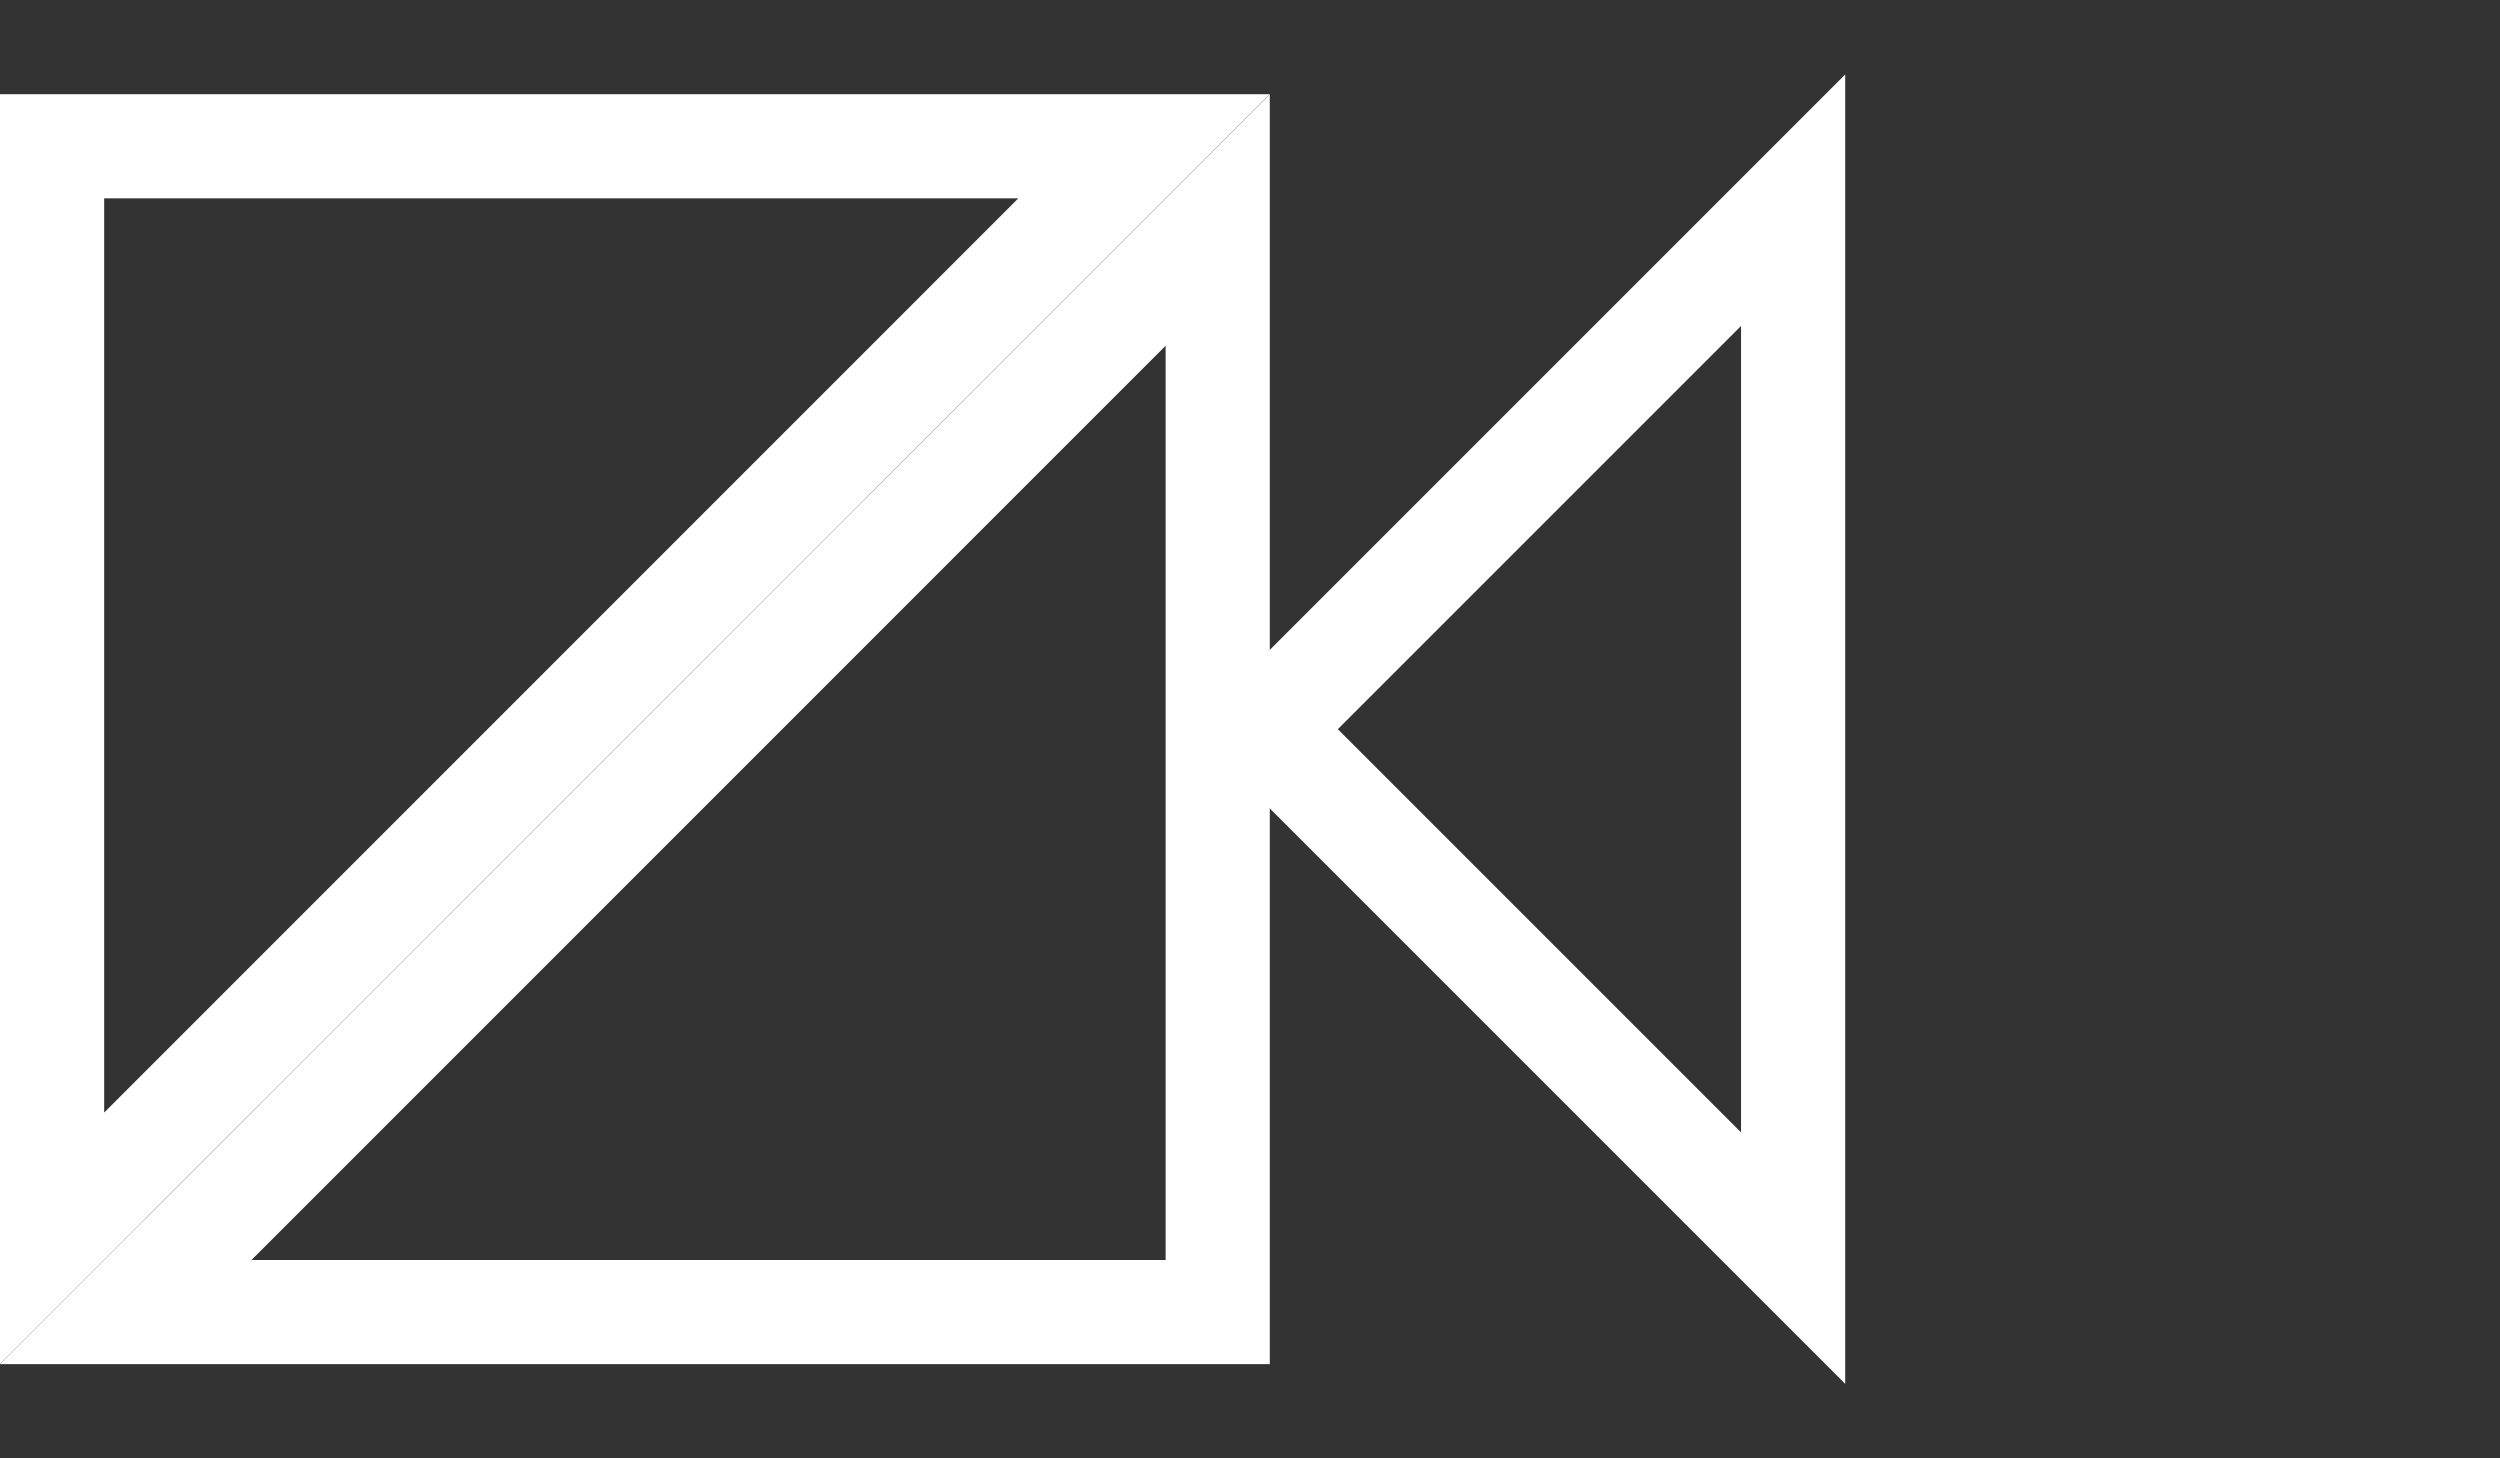
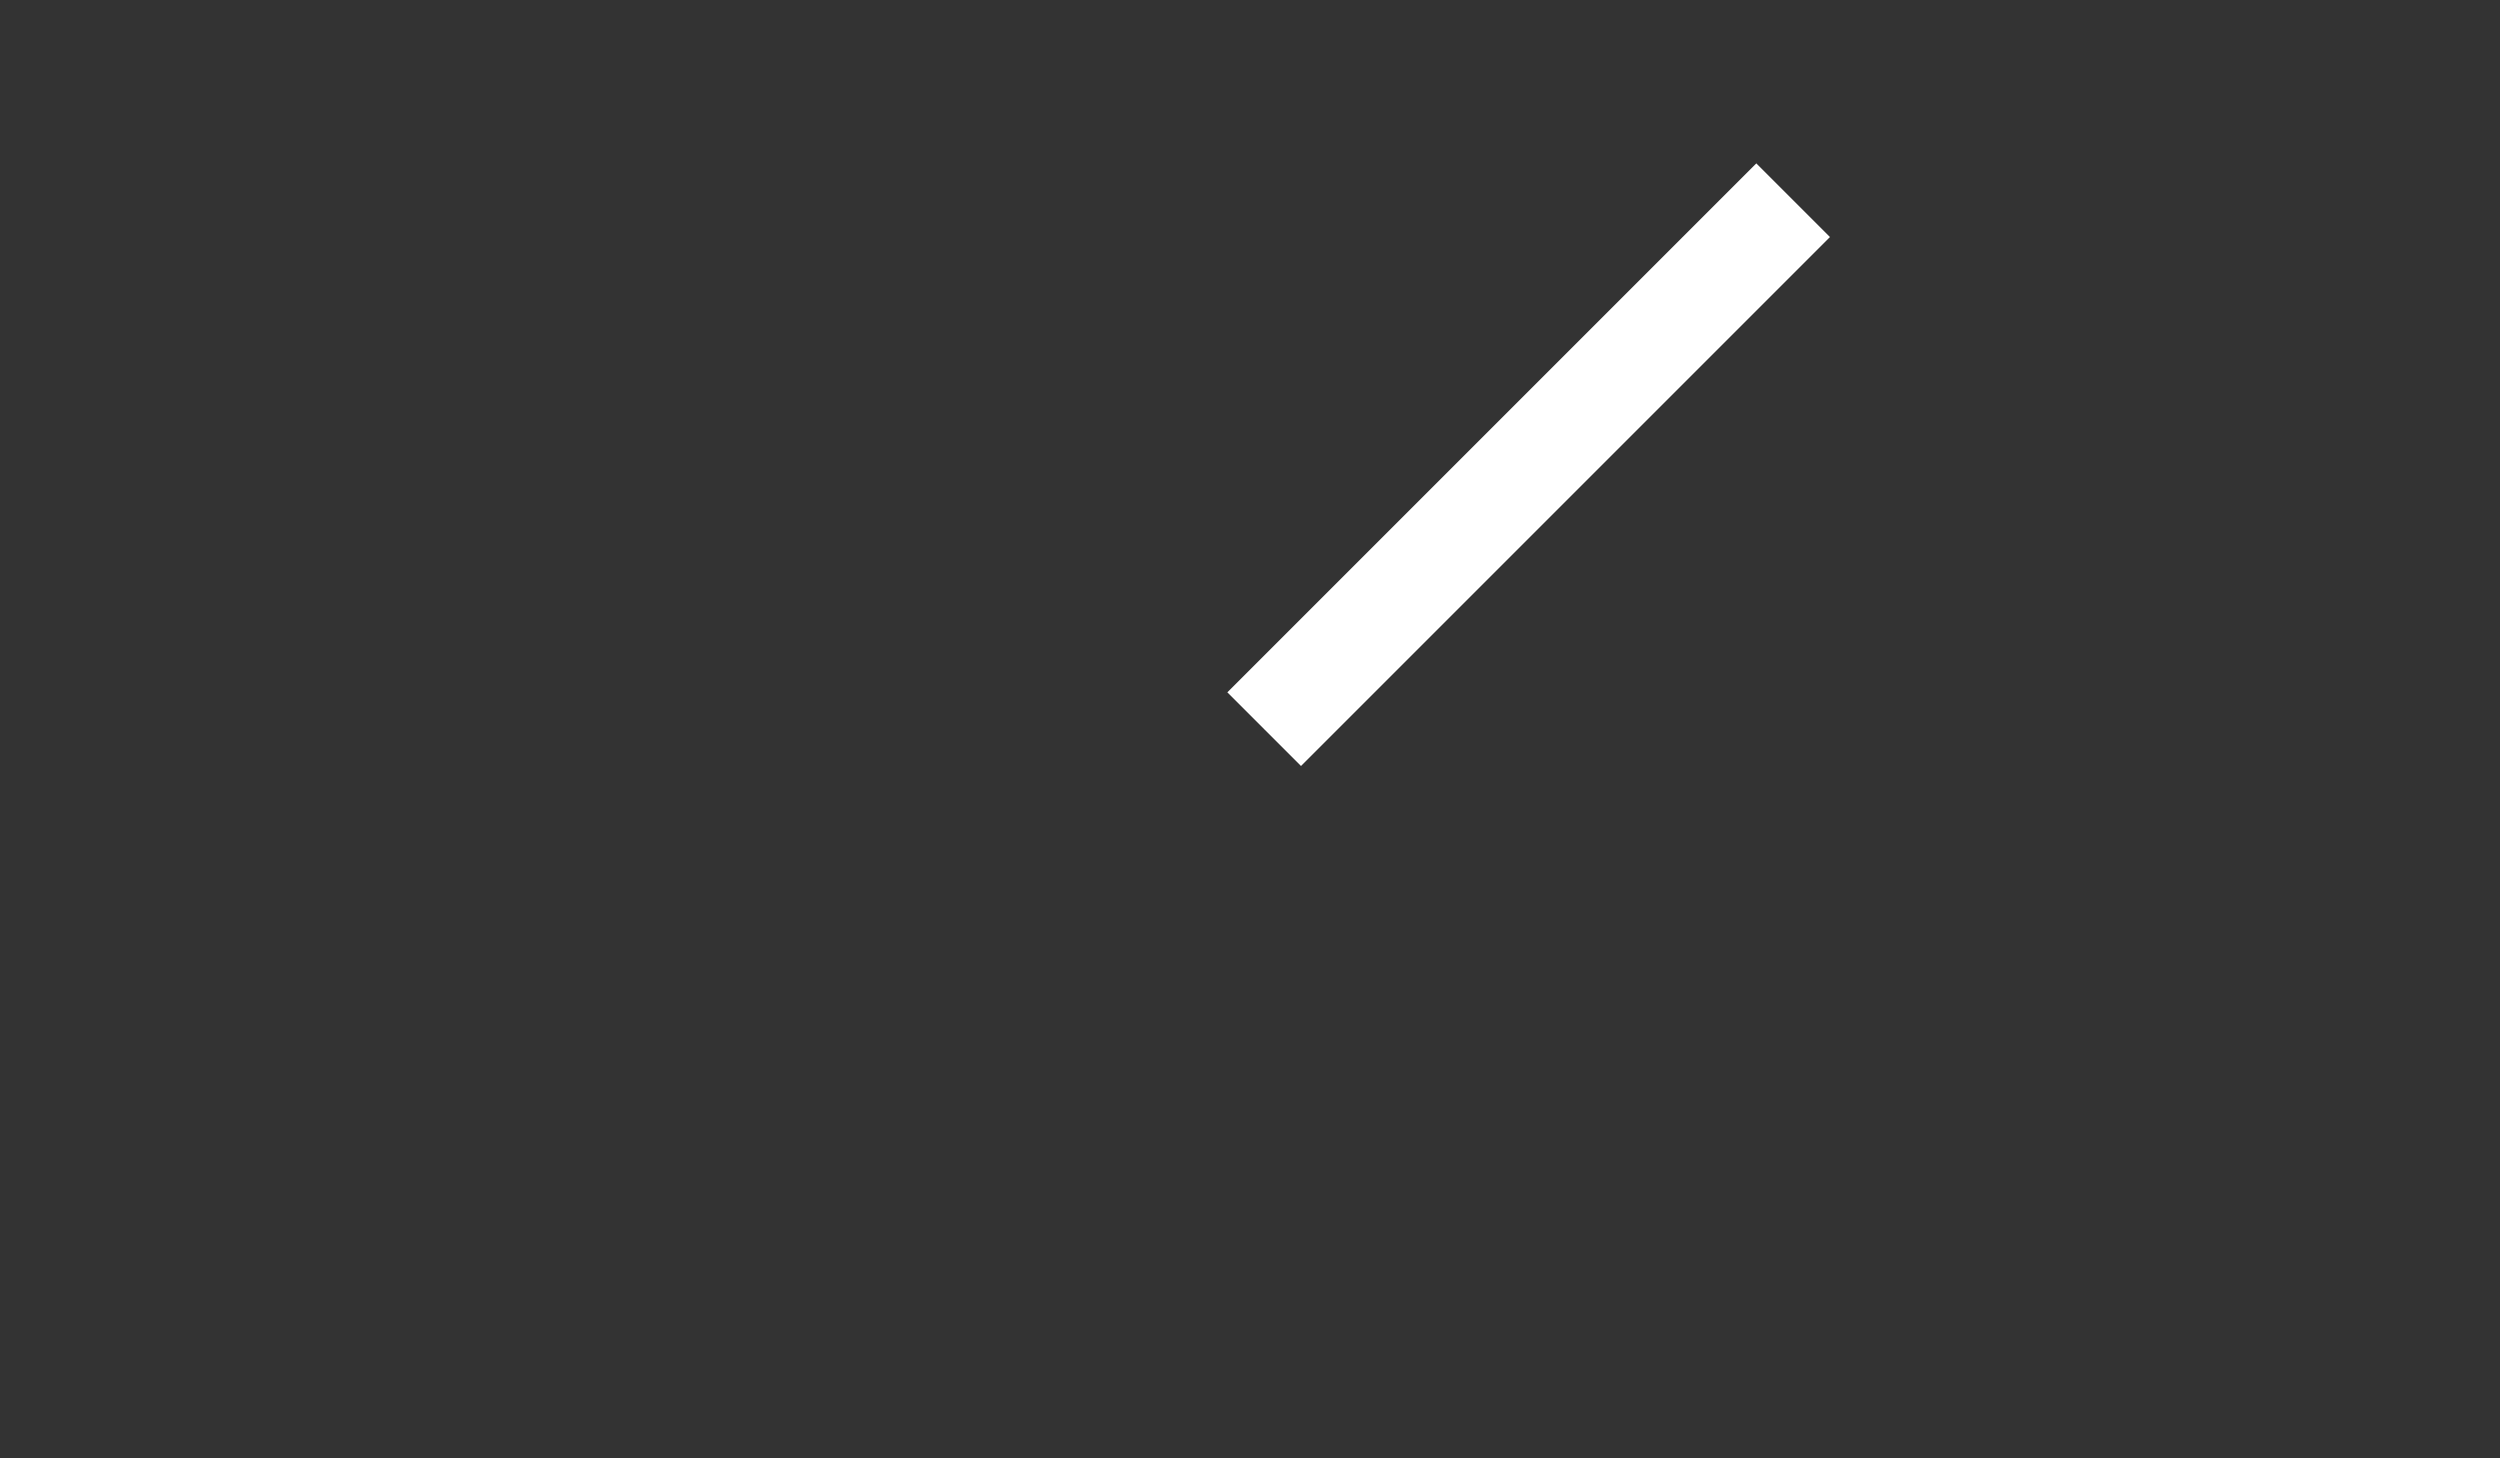
<svg xmlns="http://www.w3.org/2000/svg" width="24" height="14" viewBox="0 0 24 14" fill="none">
  <rect x="0" y="0" width="24" height="14" fill="#333333" stroke="none" />
-   <path d="M10.983 1.404L0.5 11.888L0.5 1.404L10.983 1.404Z" stroke="white" />
-   <path d="M1.207 12.596L11.69 2.112L11.69 12.596L1.207 12.596Z" stroke="white" />
-   <path d="M17.214 1.922V12.078L12.136 7L17.214 1.922Z" stroke="white" />
+   <path d="M17.214 1.922L12.136 7L17.214 1.922Z" stroke="white" />
</svg>